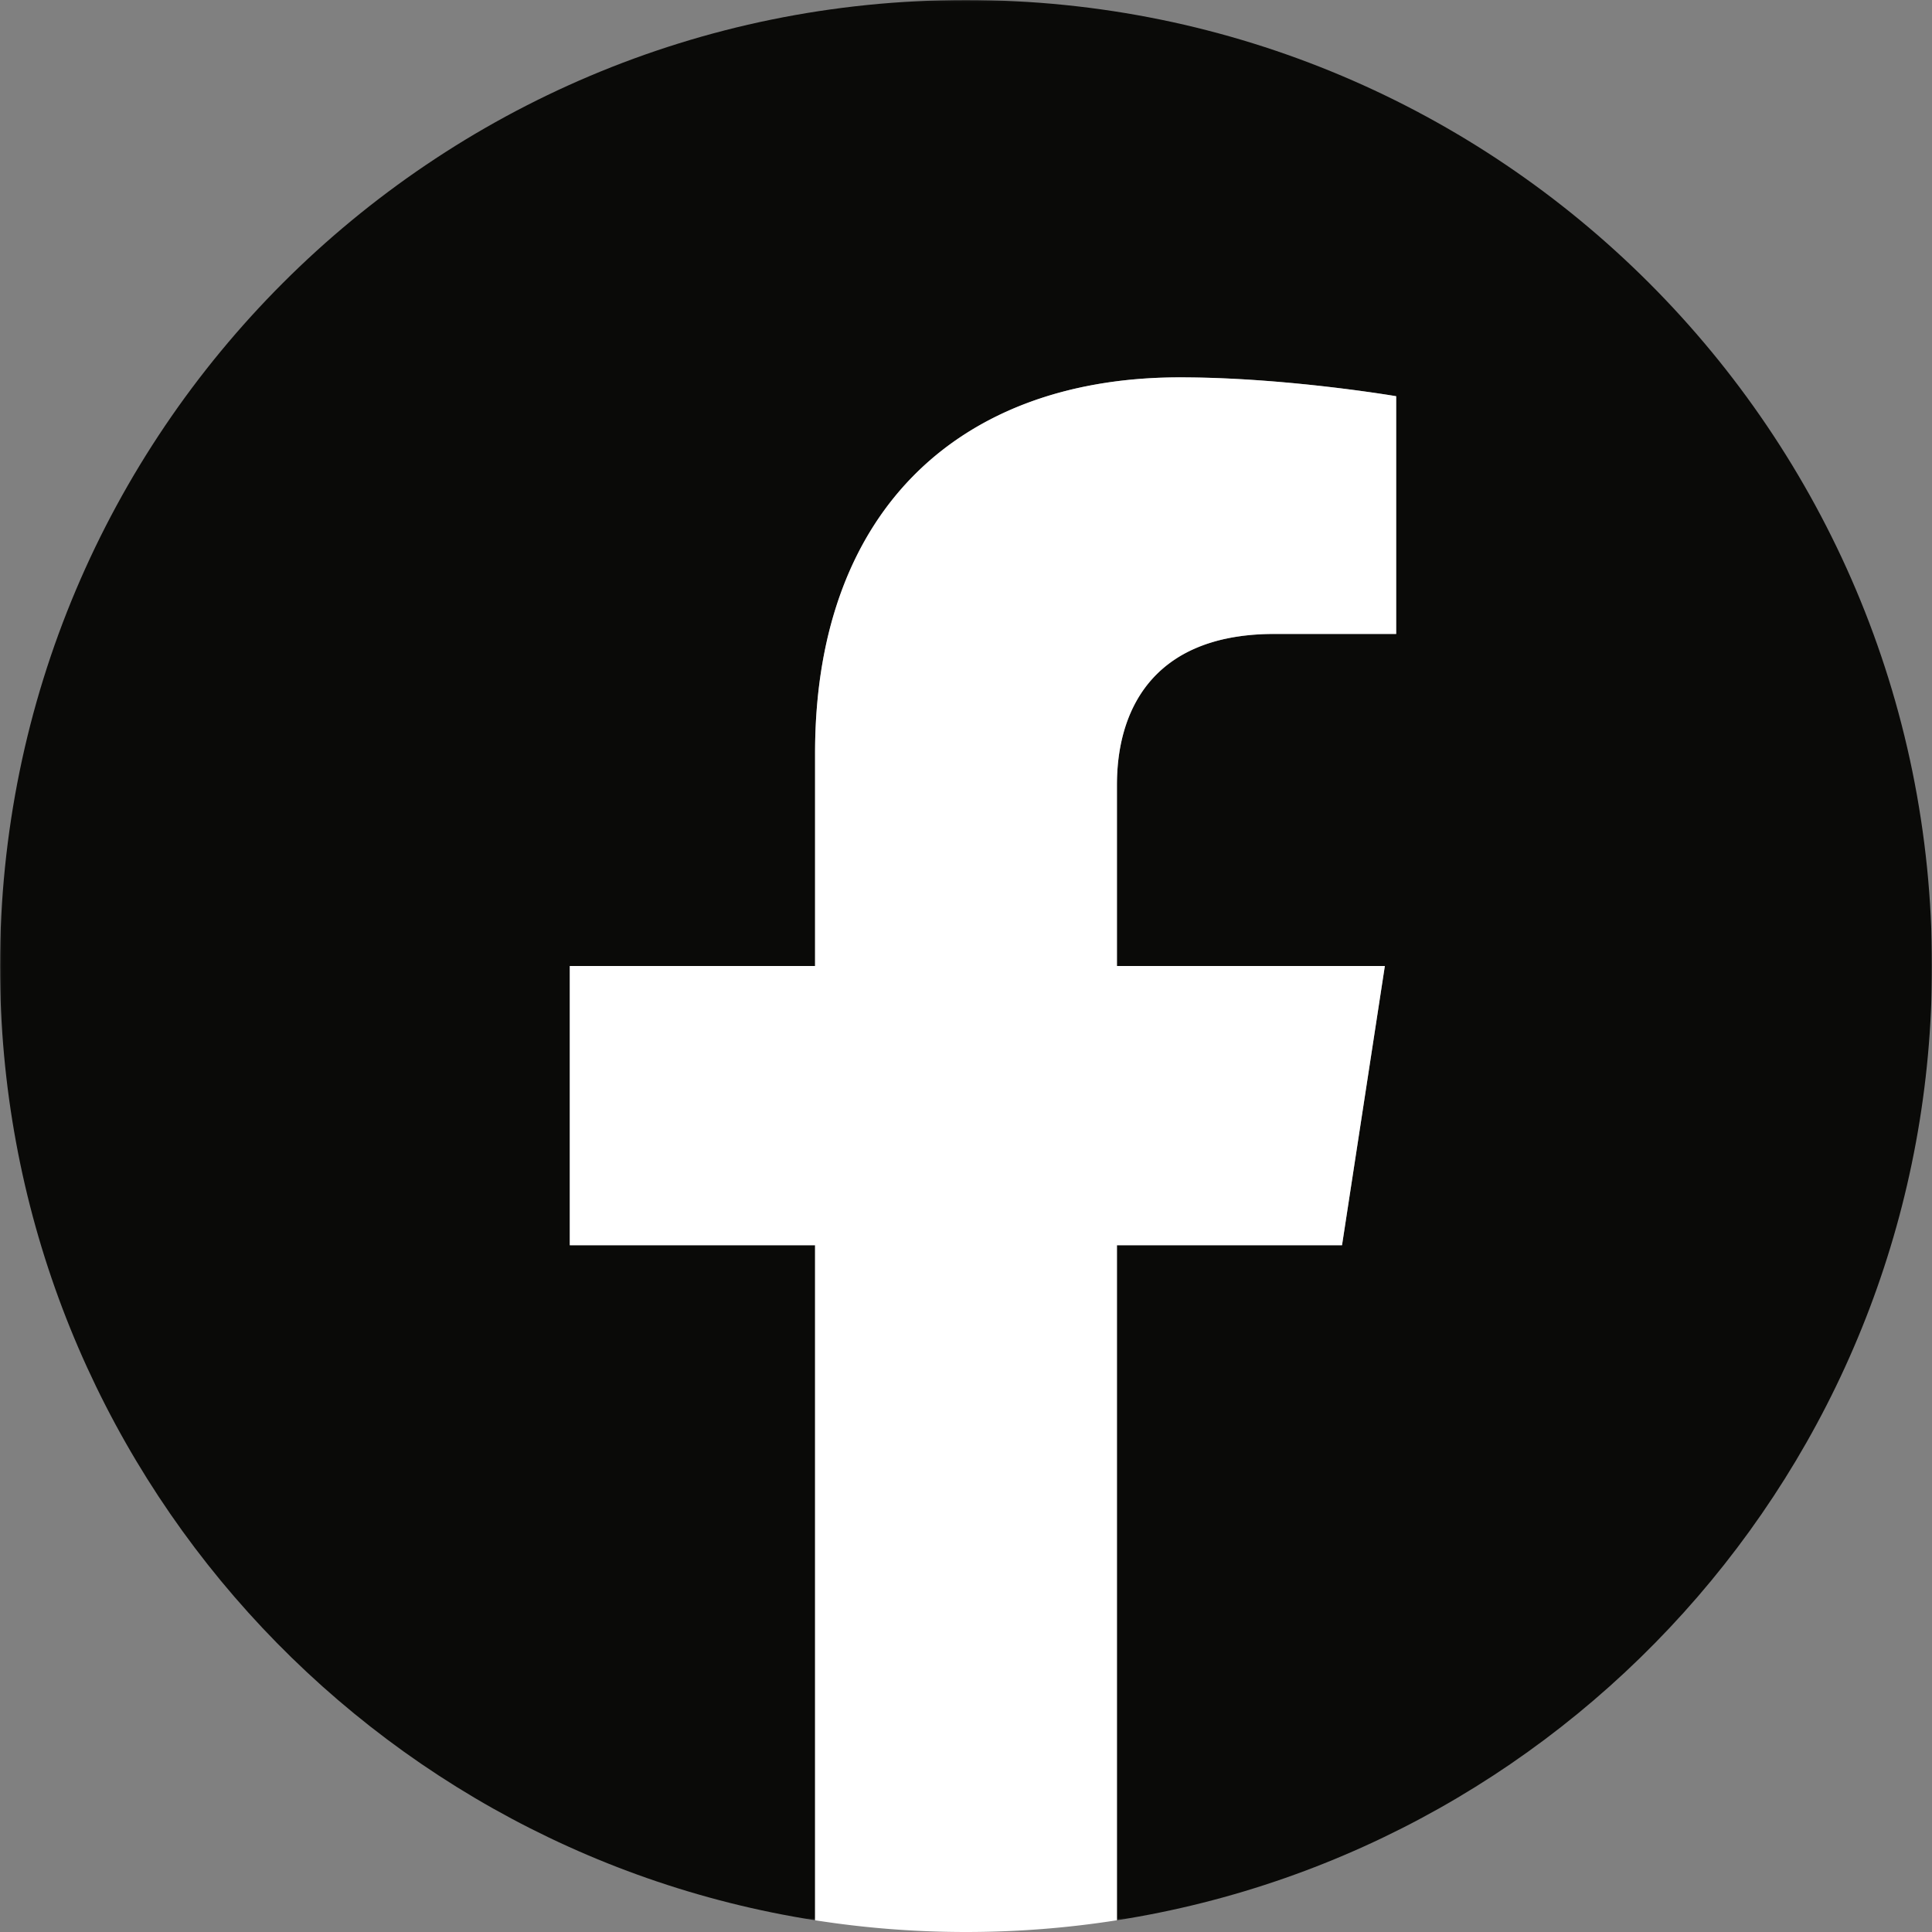
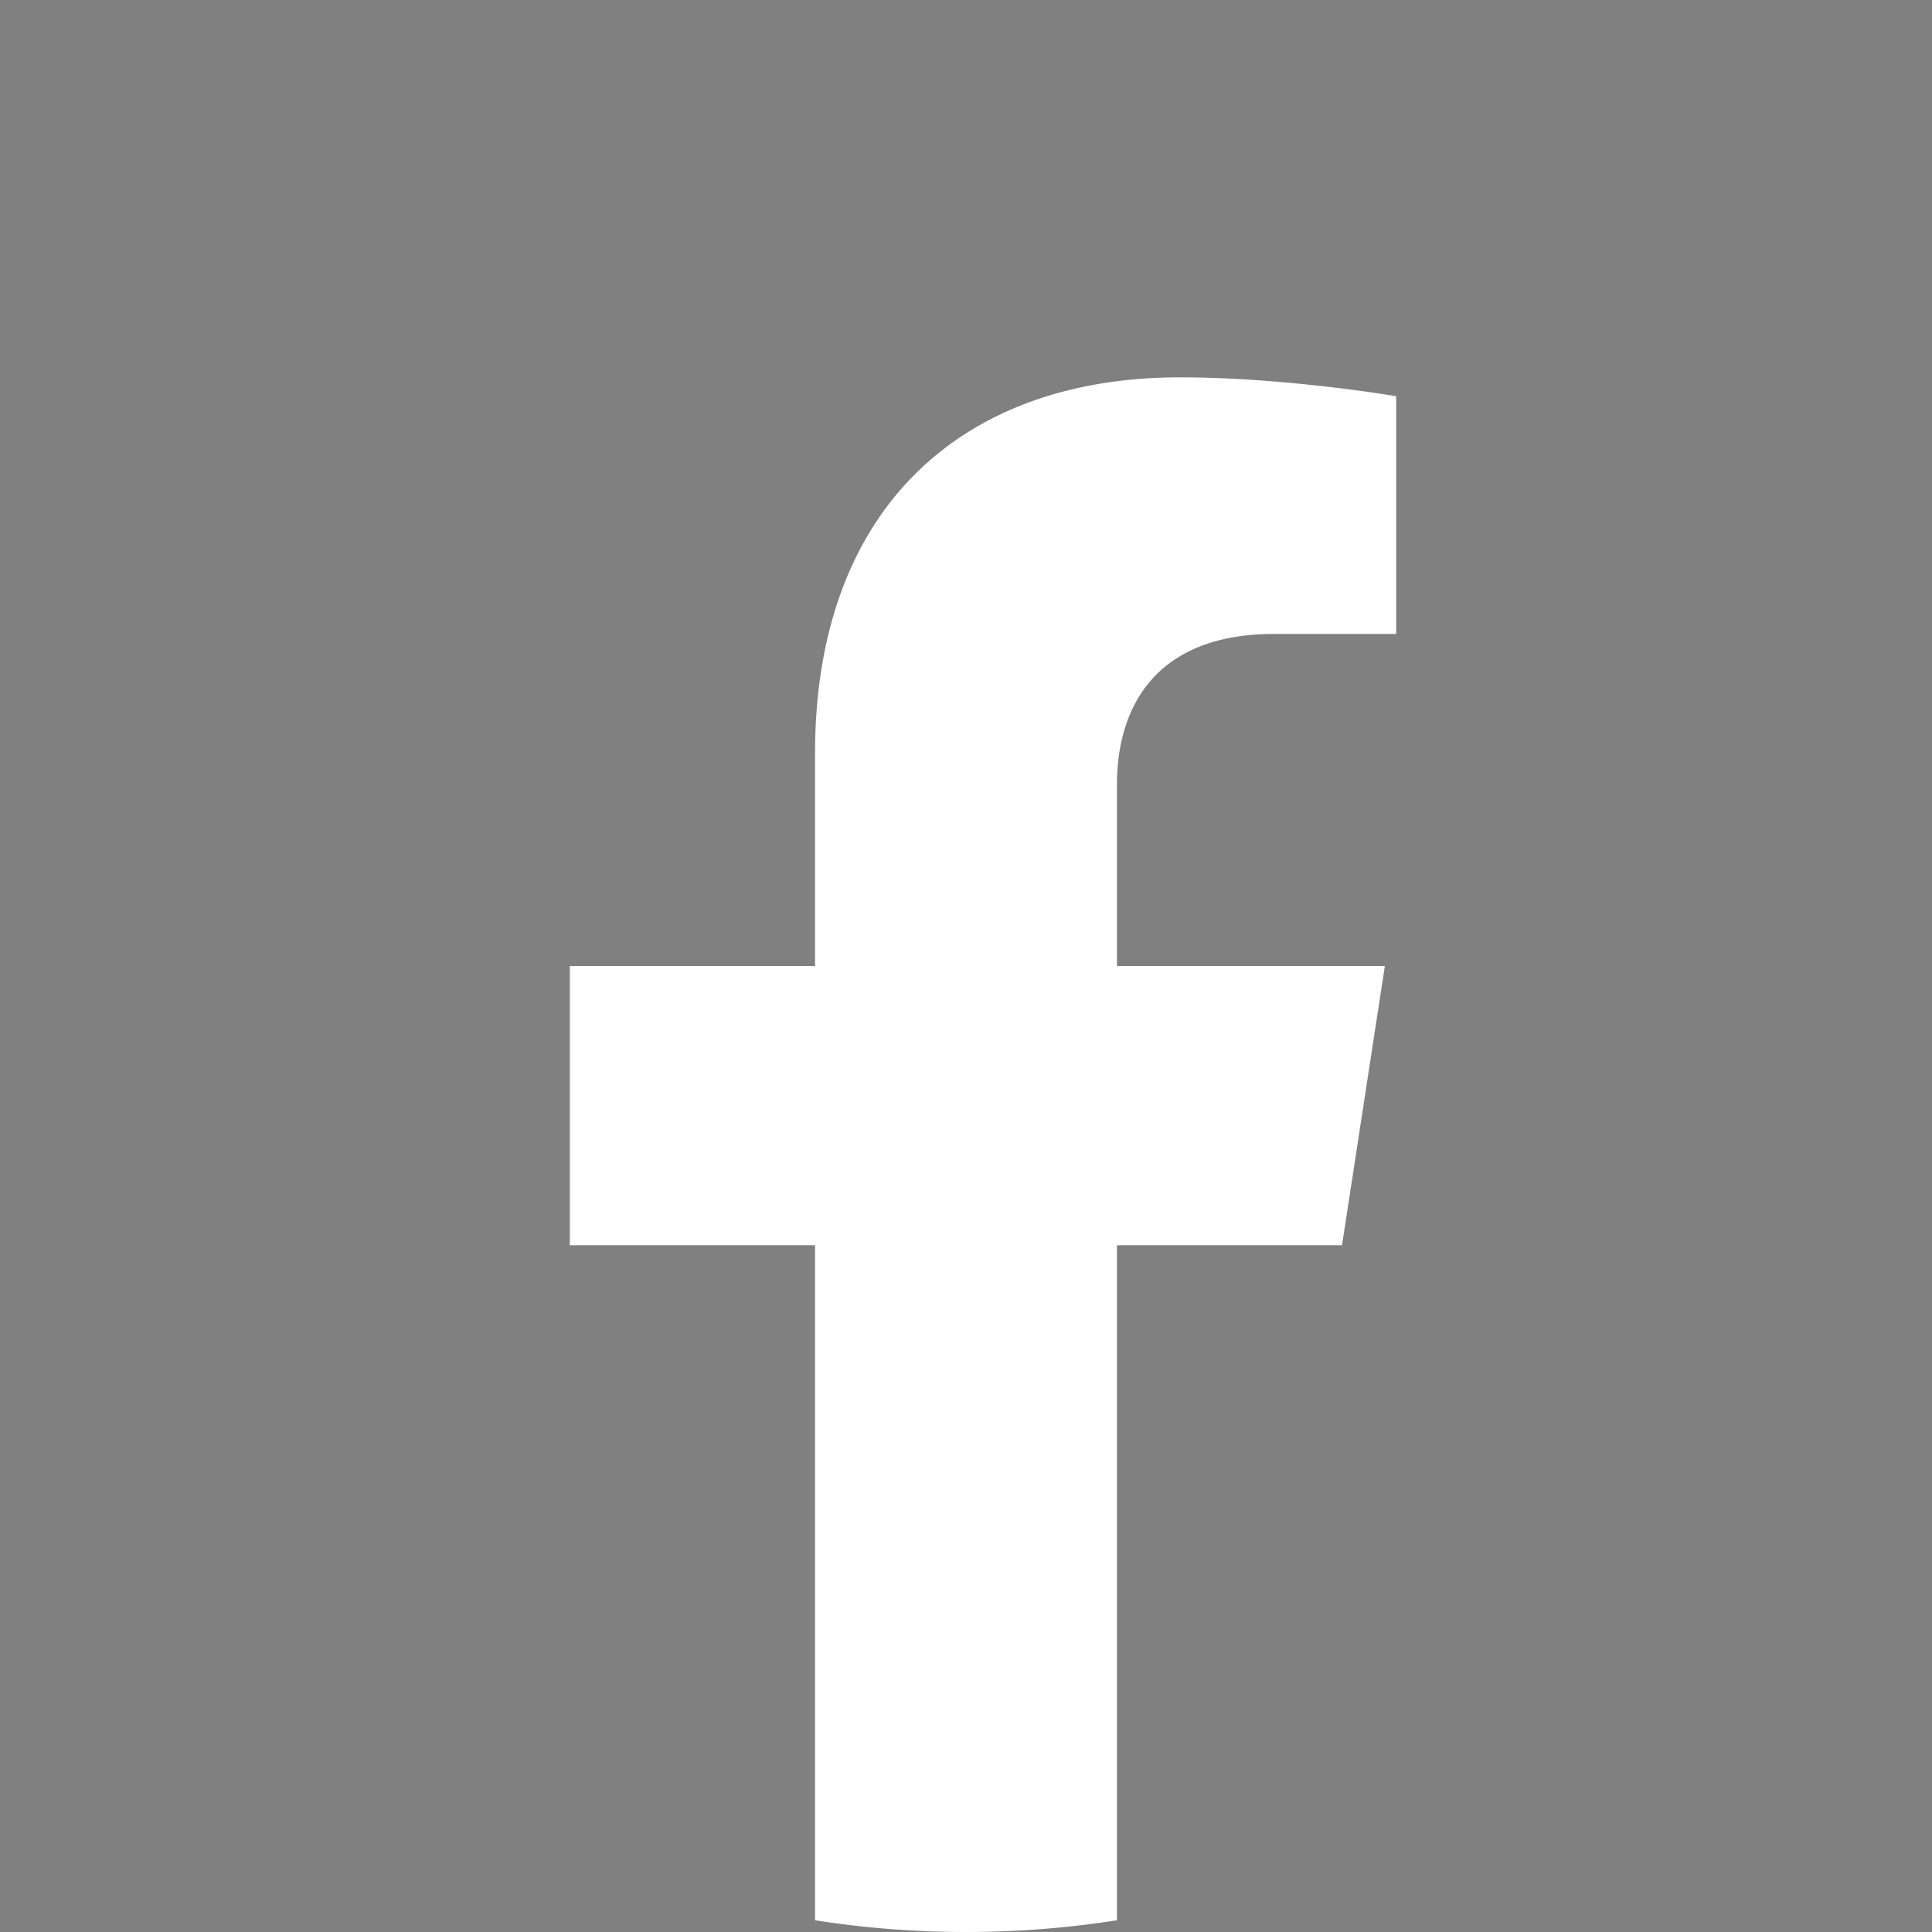
<svg xmlns="http://www.w3.org/2000/svg" xmlns:xlink="http://www.w3.org/1999/xlink" viewBox="0 0 1024 1024">
  <rect x="0" y="0" width="1024" height="1024" fill="#808080" stroke="none" />
  <defs>
    <path id="a" d="M.06 1017.78V.04H1024v1017.74H.06z" />
  </defs>
  <g fill="none" fill-rule="evenodd">
    <mask id="b" fill="#fff">
      <use xlink:href="#a" />
    </mask>
-     <path fill="#0A0A08" d="M1024 512C1024 229.23 794.77 0 512 0S0 229.23 0 512c0 255.554 187.231 467.37 432 505.78V660H302V512h130V399.2C432 270.88 508.438 200 625.39 200 681.407 200 740 210 740 210v126h-64.562C611.835 336 592 375.467 592 415.957V512h142l-22.7 148H592v357.78c244.769-38.41 432-250.226 432-505.78" mask="url(#b)" />
    <path fill="#FFF" d="M711.3 660L734 512H592v-96.043c0-40.49 19.835-79.957 83.438-79.957H740V210s-58.593-10-114.61-10C508.438 200 432 270.88 432 399.2V512H302v148h130v357.78a515.834 515.834 0 0 0 80 6.22c27.216 0 53.933-2.13 80-6.22V660h119.3" />
  </g>
</svg>